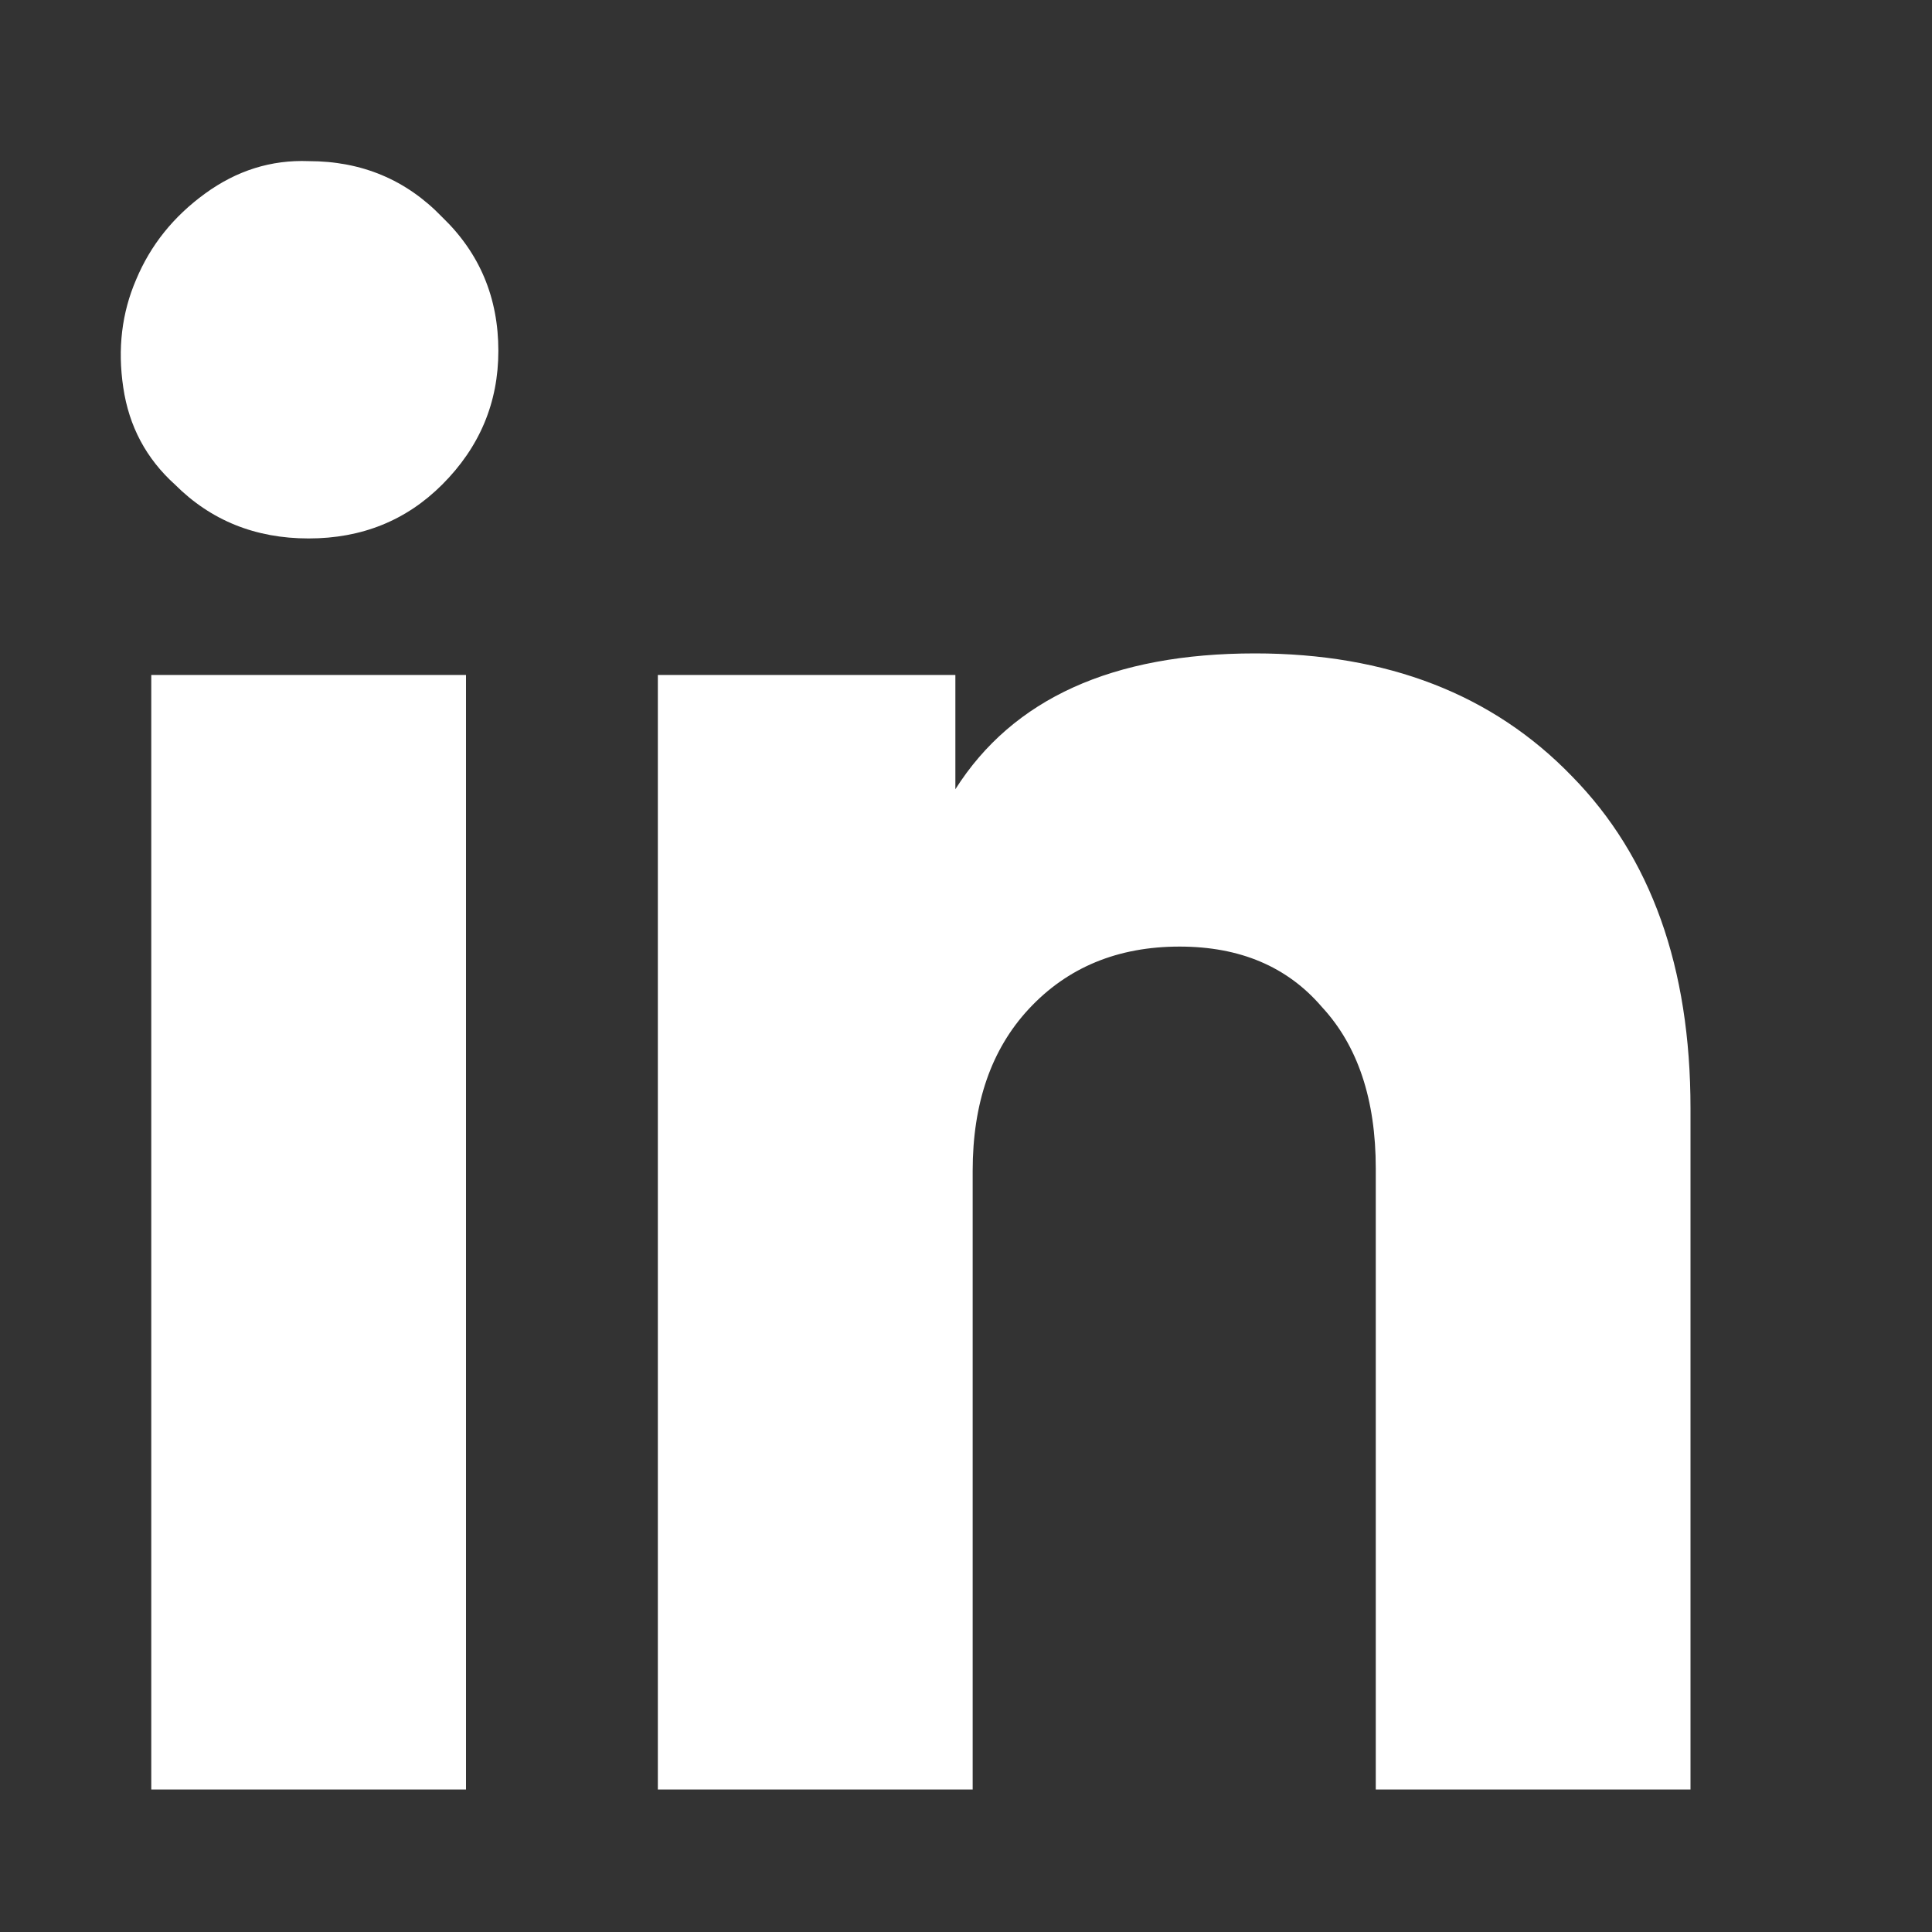
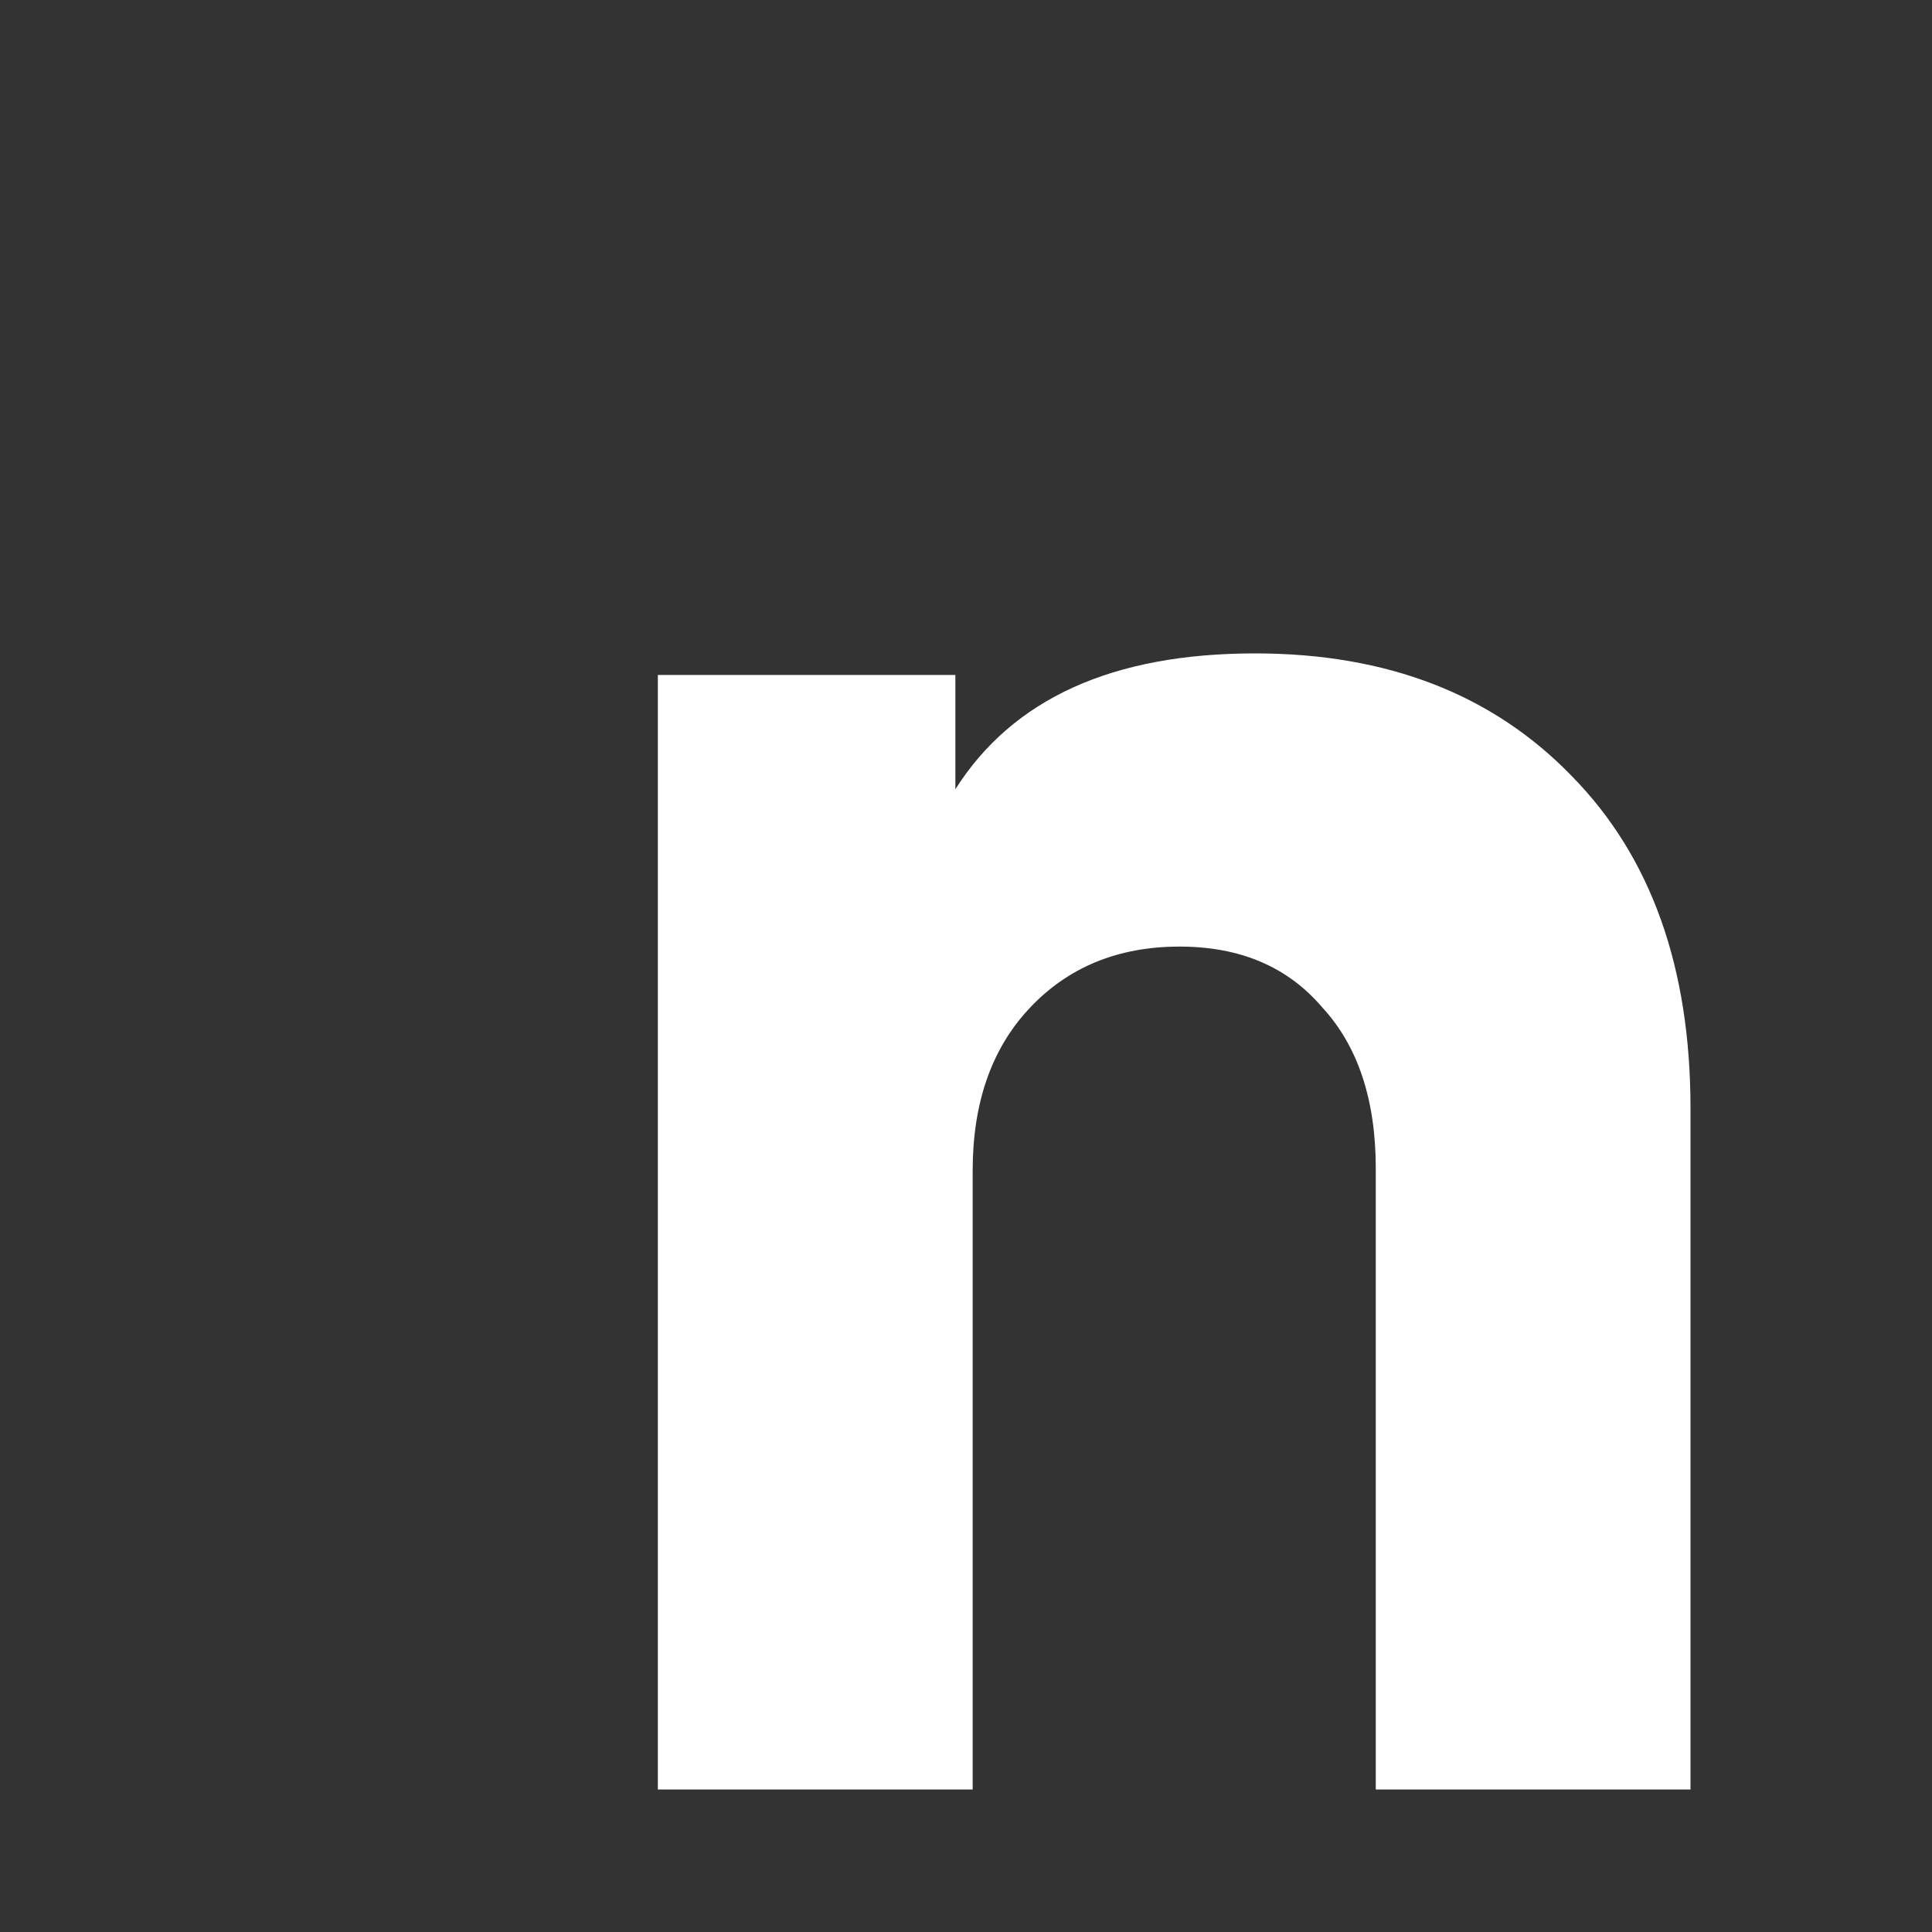
<svg xmlns="http://www.w3.org/2000/svg" width="20" height="20" viewBox="0 0 20 20" fill="none">
  <rect x="0" y="0" width="20" height="20" fill="#333333" stroke="none" />
-   <path d="M3.195 1.668C3.745 1.668 4.206 1.861 4.578 2.248C4.965 2.62 5.159 3.081 5.159 3.632C5.159 4.168 4.965 4.629 4.578 5.016C4.206 5.388 3.745 5.574 3.195 5.574C2.644 5.574 2.183 5.388 1.811 5.016C1.514 4.748 1.335 4.413 1.276 4.011C1.216 3.61 1.261 3.238 1.409 2.895C1.558 2.538 1.796 2.241 2.124 2.003C2.451 1.765 2.808 1.653 3.195 1.668ZM4.824 6.987V18.525H1.566V6.987H4.824Z" fill="white" />
  <path d="M12.992 6.764C14.361 6.764 15.454 7.188 16.273 8.036C17.091 8.869 17.5 10.014 17.5 11.473V18.525H14.242V12.097C14.242 11.383 14.056 10.825 13.684 10.424C13.327 10.007 12.836 9.799 12.211 9.799C11.571 9.799 11.05 10.014 10.649 10.446C10.262 10.863 10.069 11.421 10.069 12.12V18.525H6.81V6.987H9.89V8.17C10.485 7.232 11.519 6.764 12.992 6.764Z" fill="white" />
</svg>